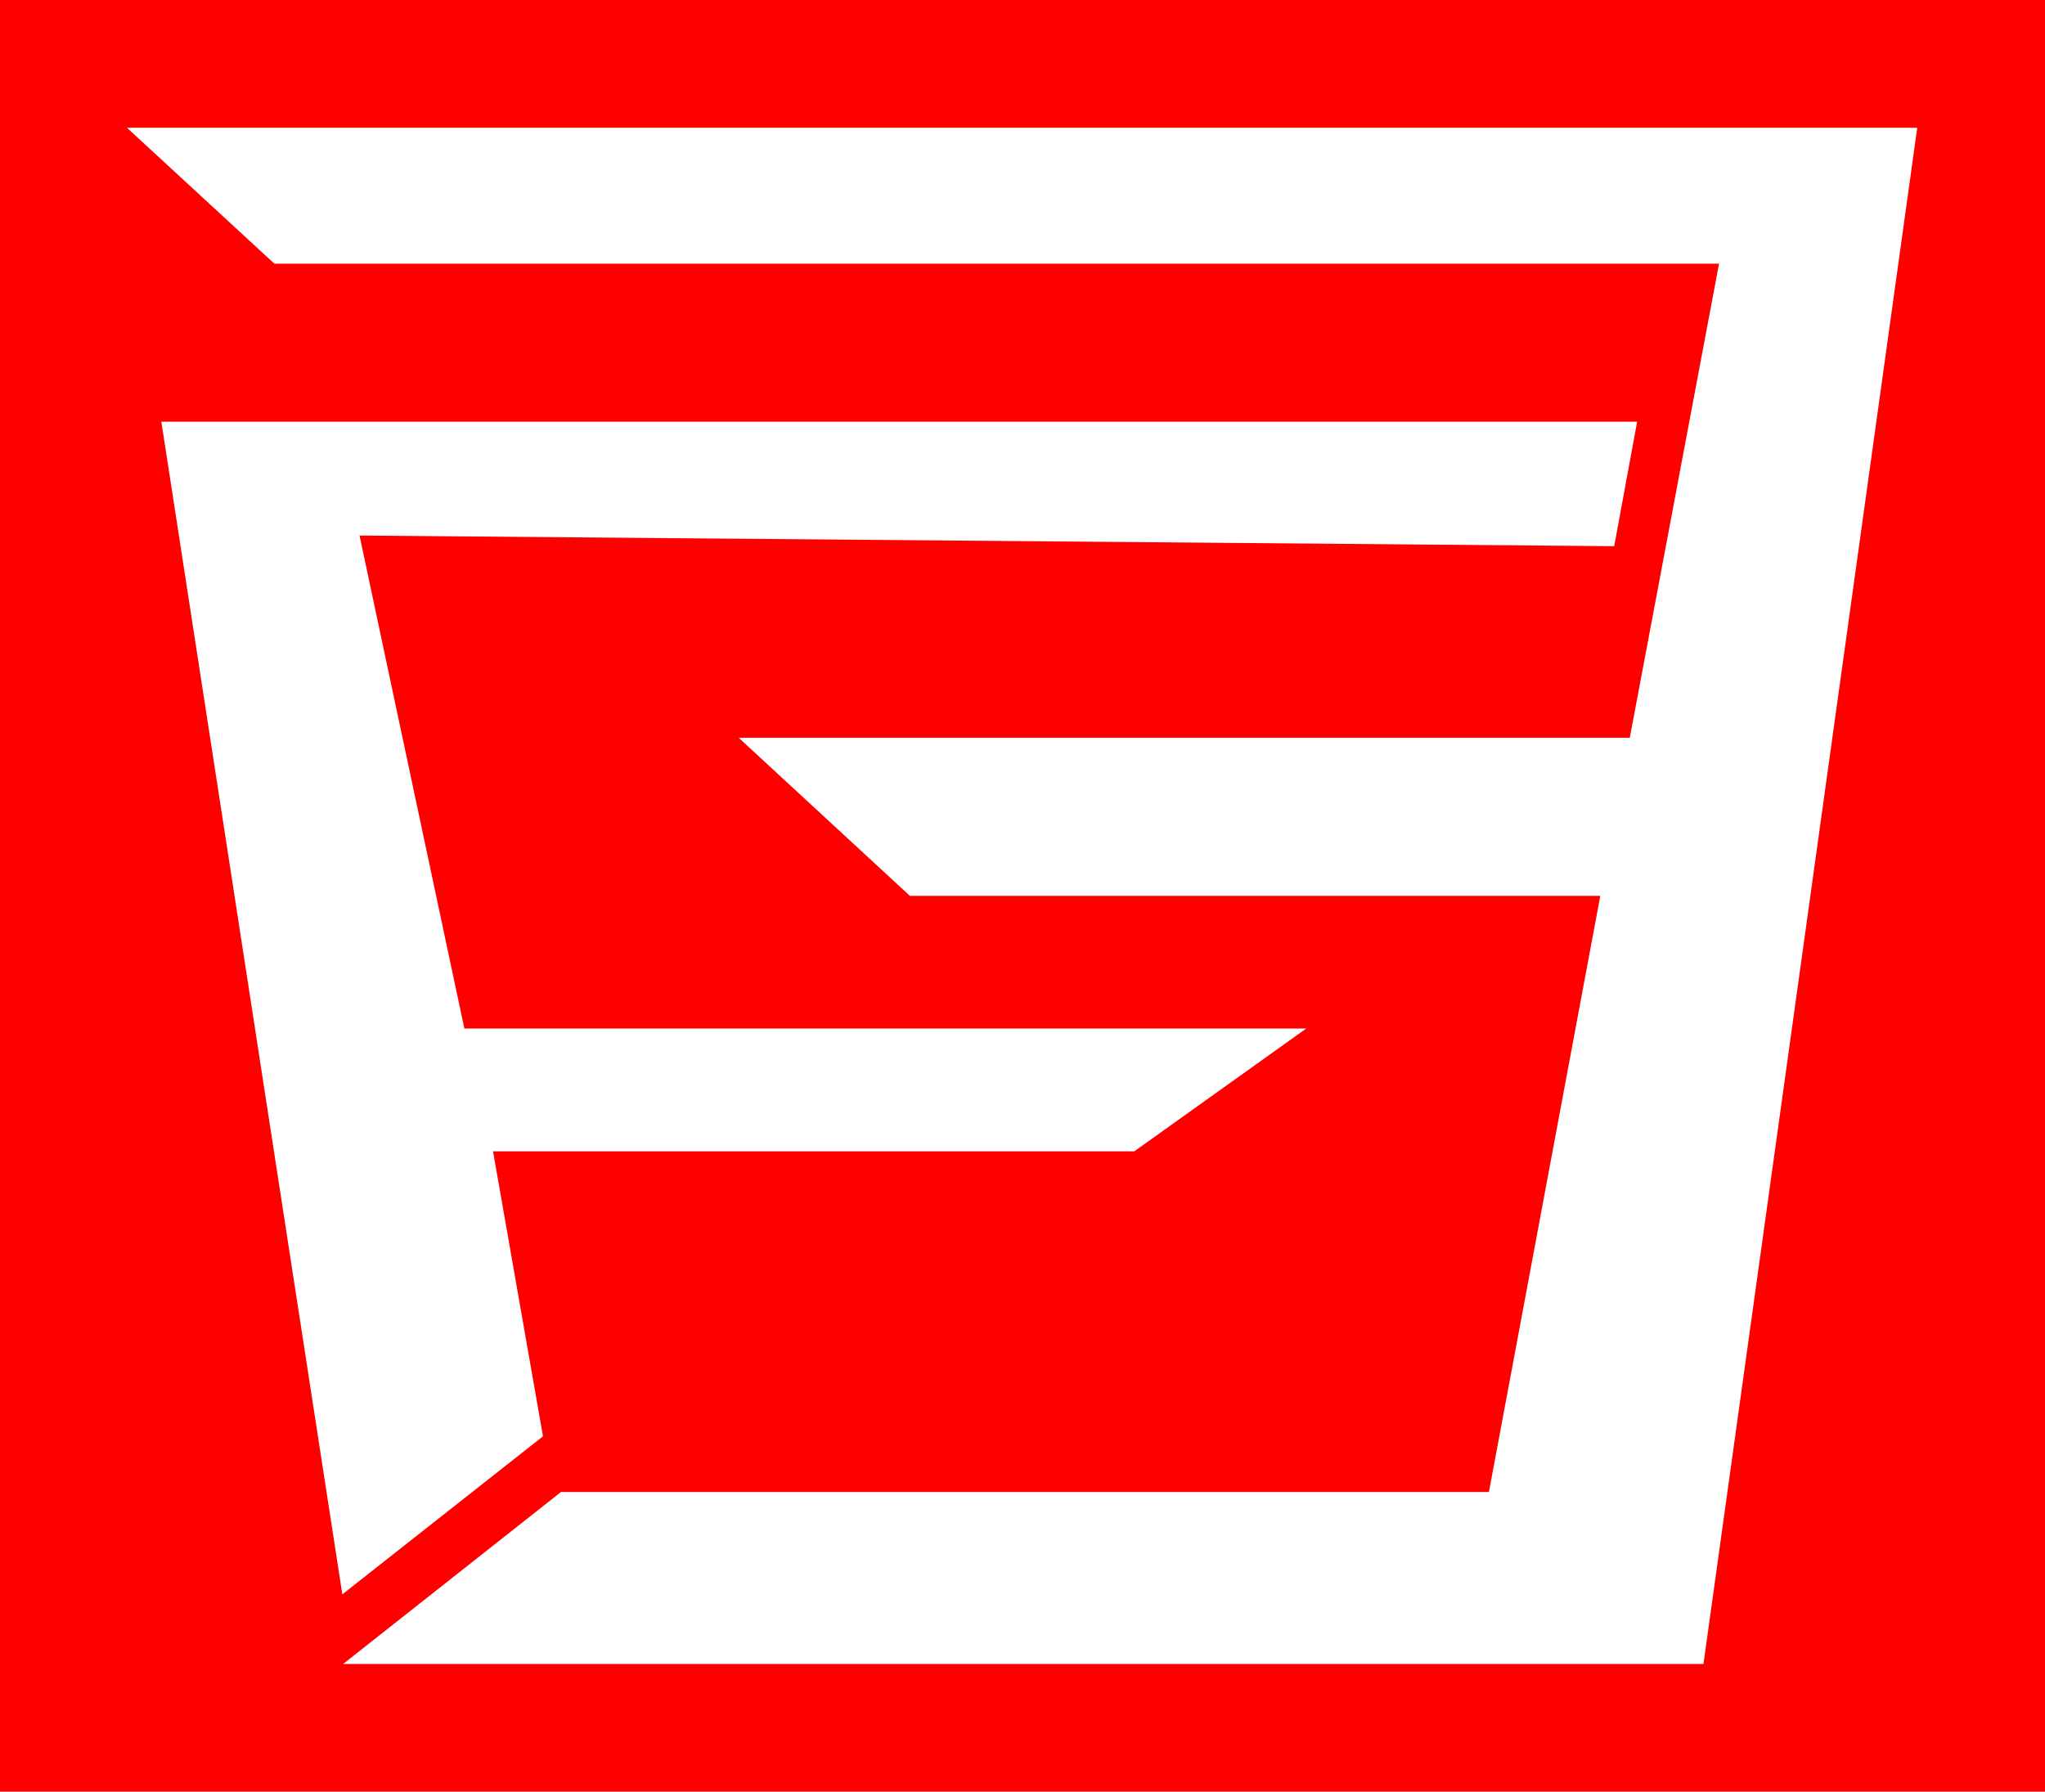
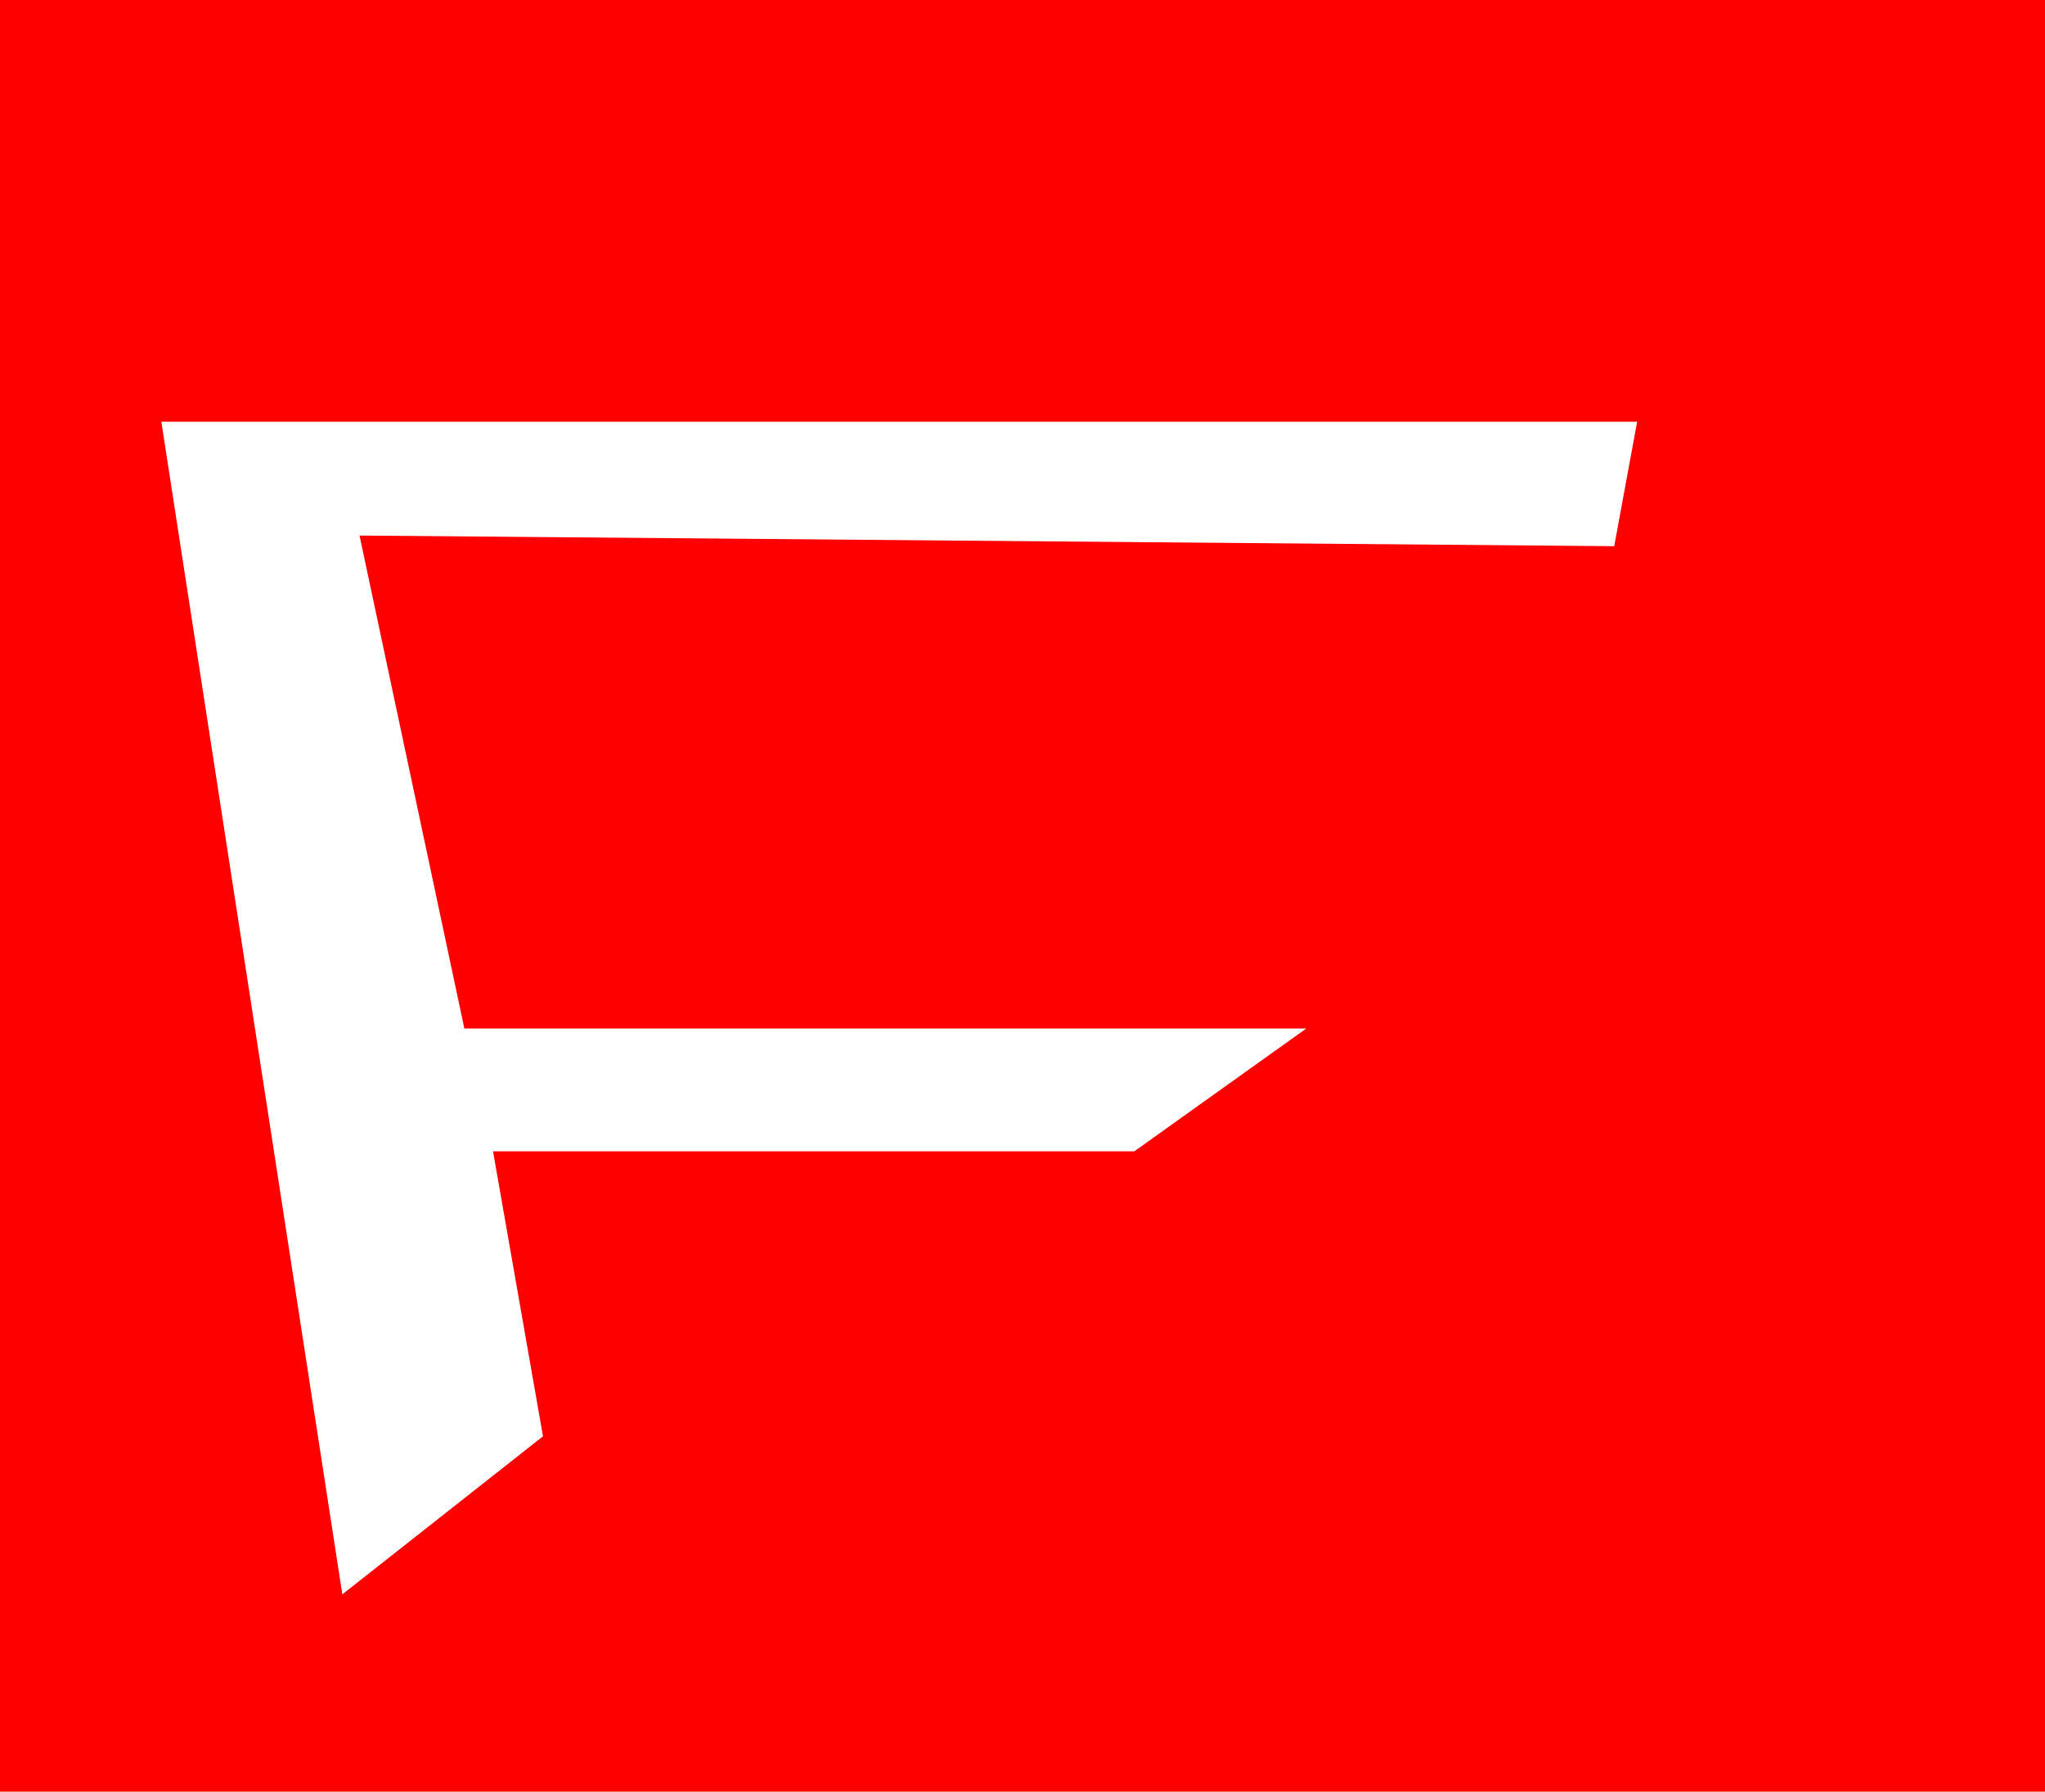
<svg xmlns="http://www.w3.org/2000/svg" id="Capa_1" data-name="Capa 1" viewBox="0 0 24.97 21.88">
  <defs>
    <style>.cls-1{fill:red;}.cls-2{fill:#fff;}</style>
  </defs>
  <title>loder</title>
  <rect class="cls-1" width="24.97" height="21.88" />
-   <polygon class="cls-2" points="23.41 1.56 1.55 1.56 3.35 3.22 20.99 3.22 19.9 9.01 9.02 9.01 11.11 10.94 19.54 10.94 18.18 18.22 6.85 18.22 4.19 20.32 20.8 20.32 23.41 1.56" />
  <polygon class="cls-2" points="6.02 14.06 13.85 14.06 15.95 12.56 5.67 12.56 4.39 6.54 19.71 6.67 19.99 5.15 19.99 5.15 1.97 5.15 4.18 19.47 6.63 17.54 6.02 14.06" />
</svg>